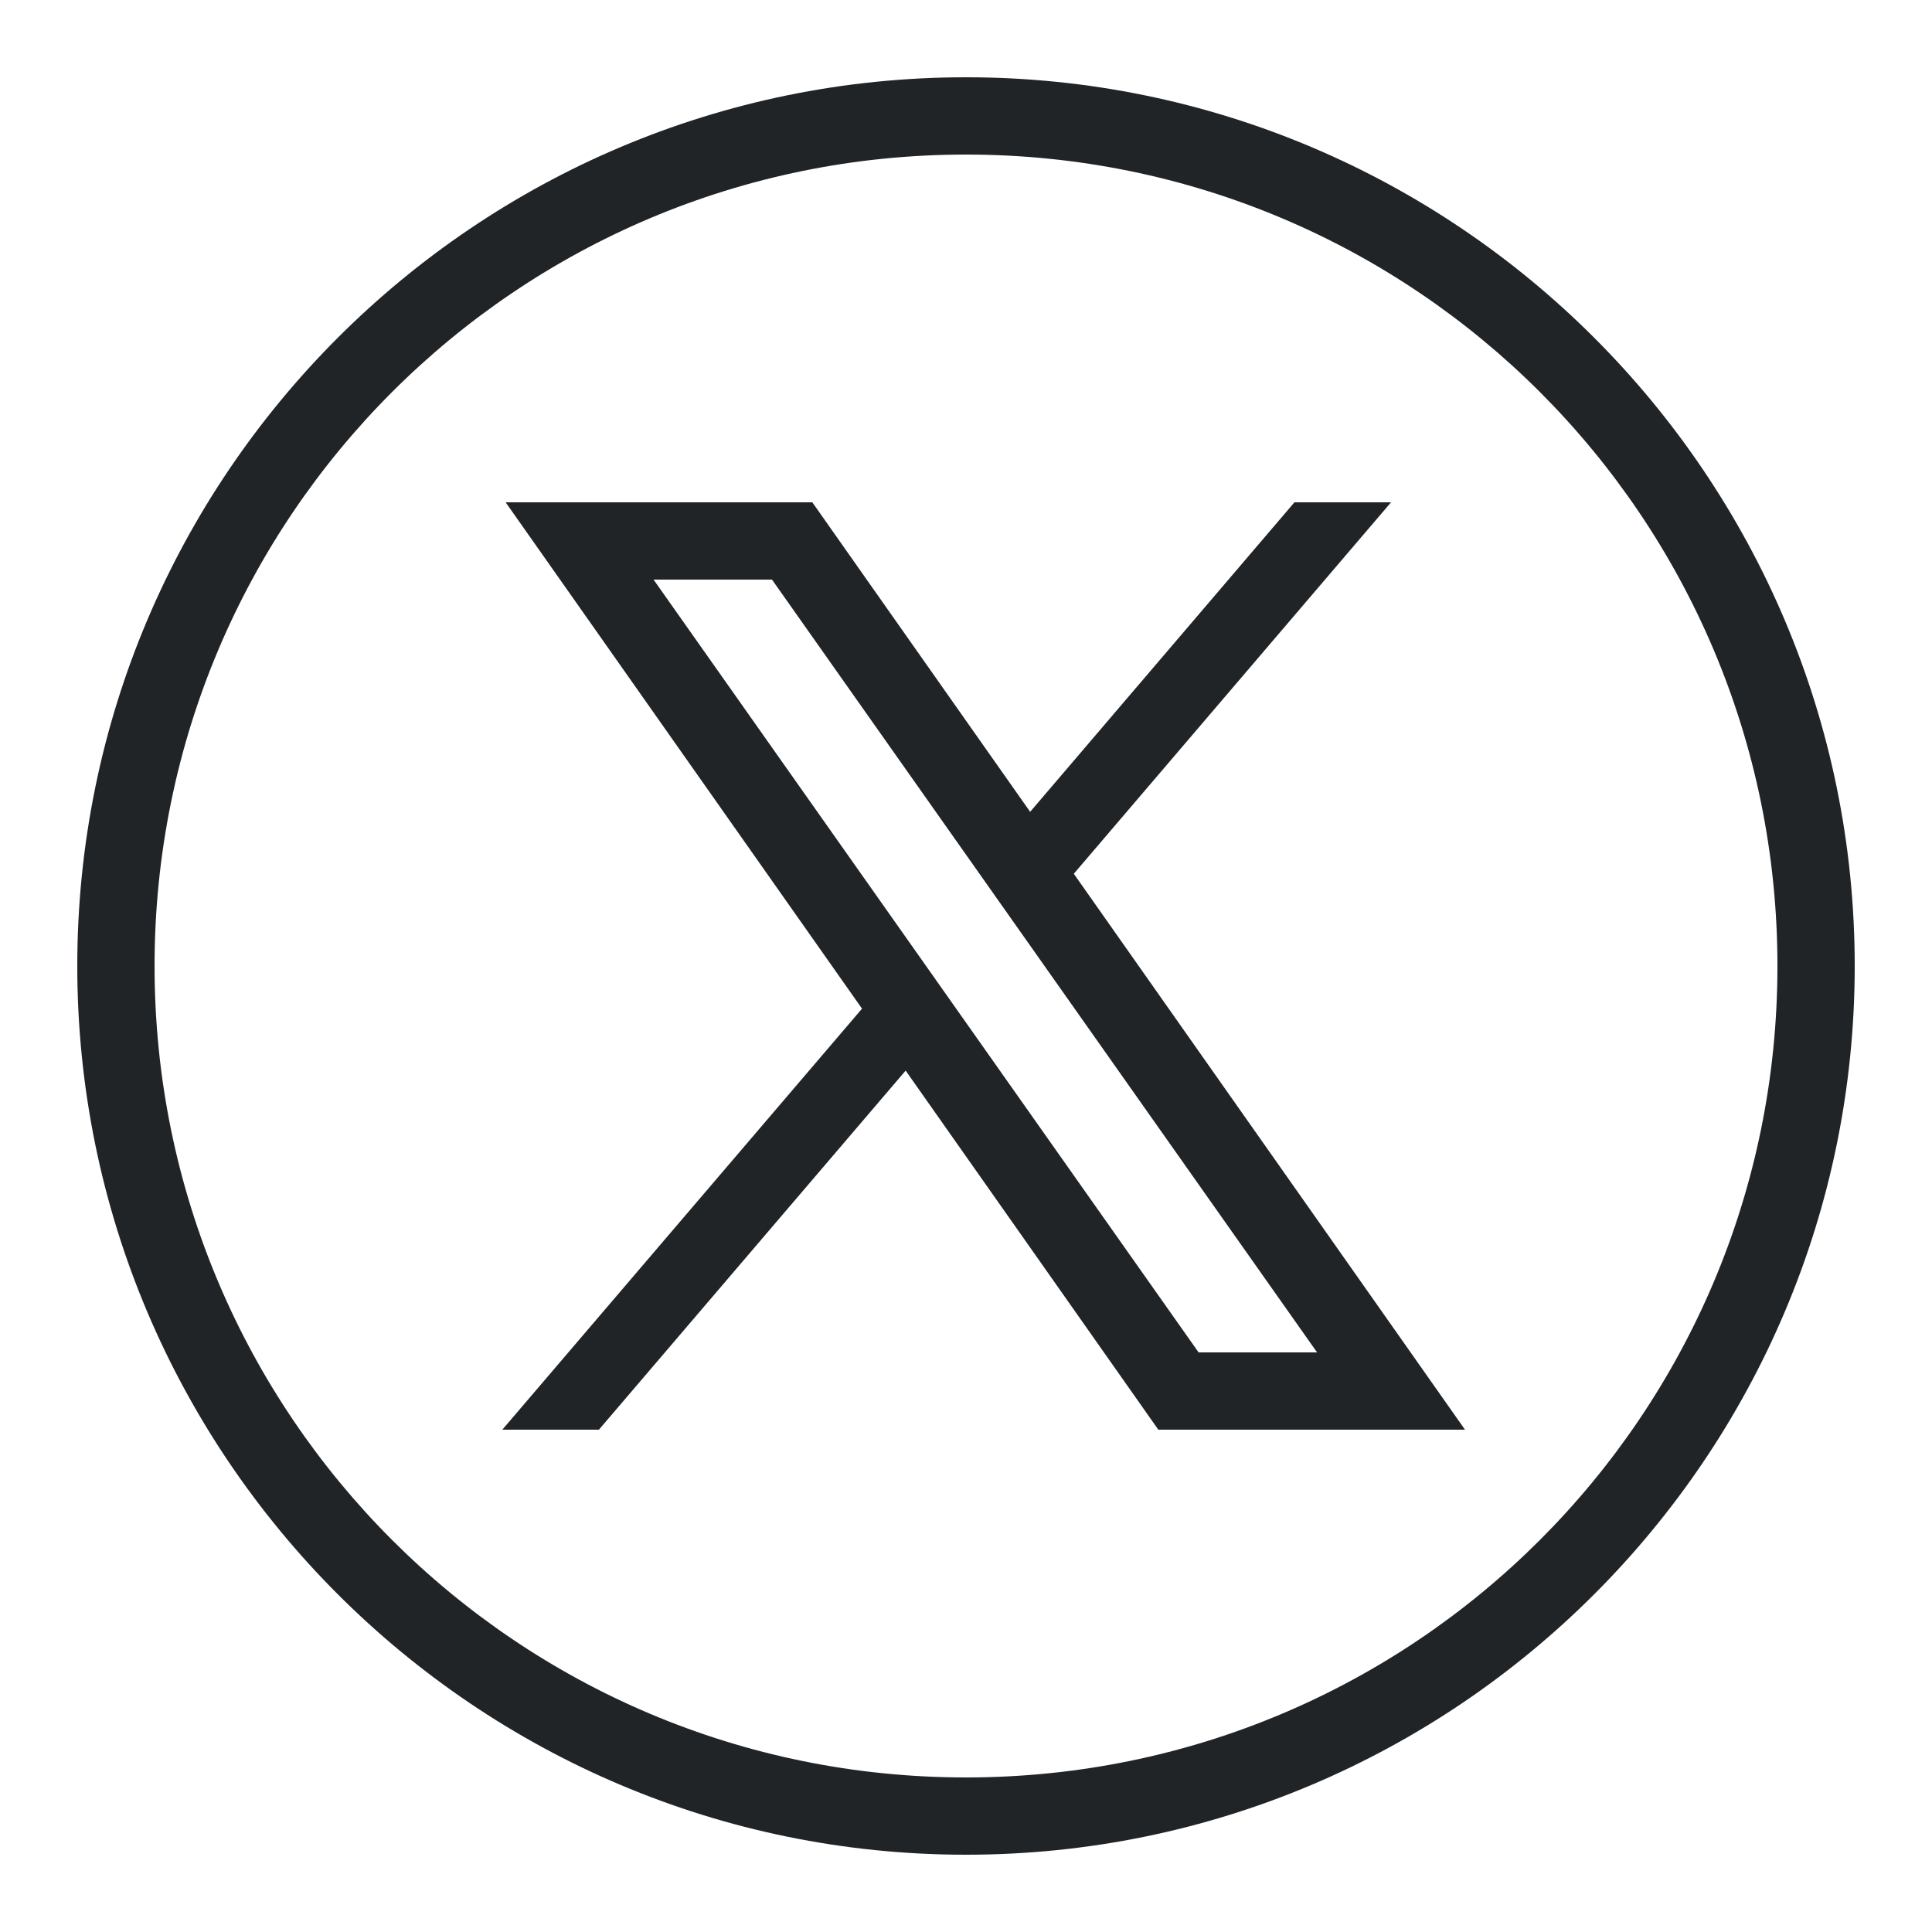
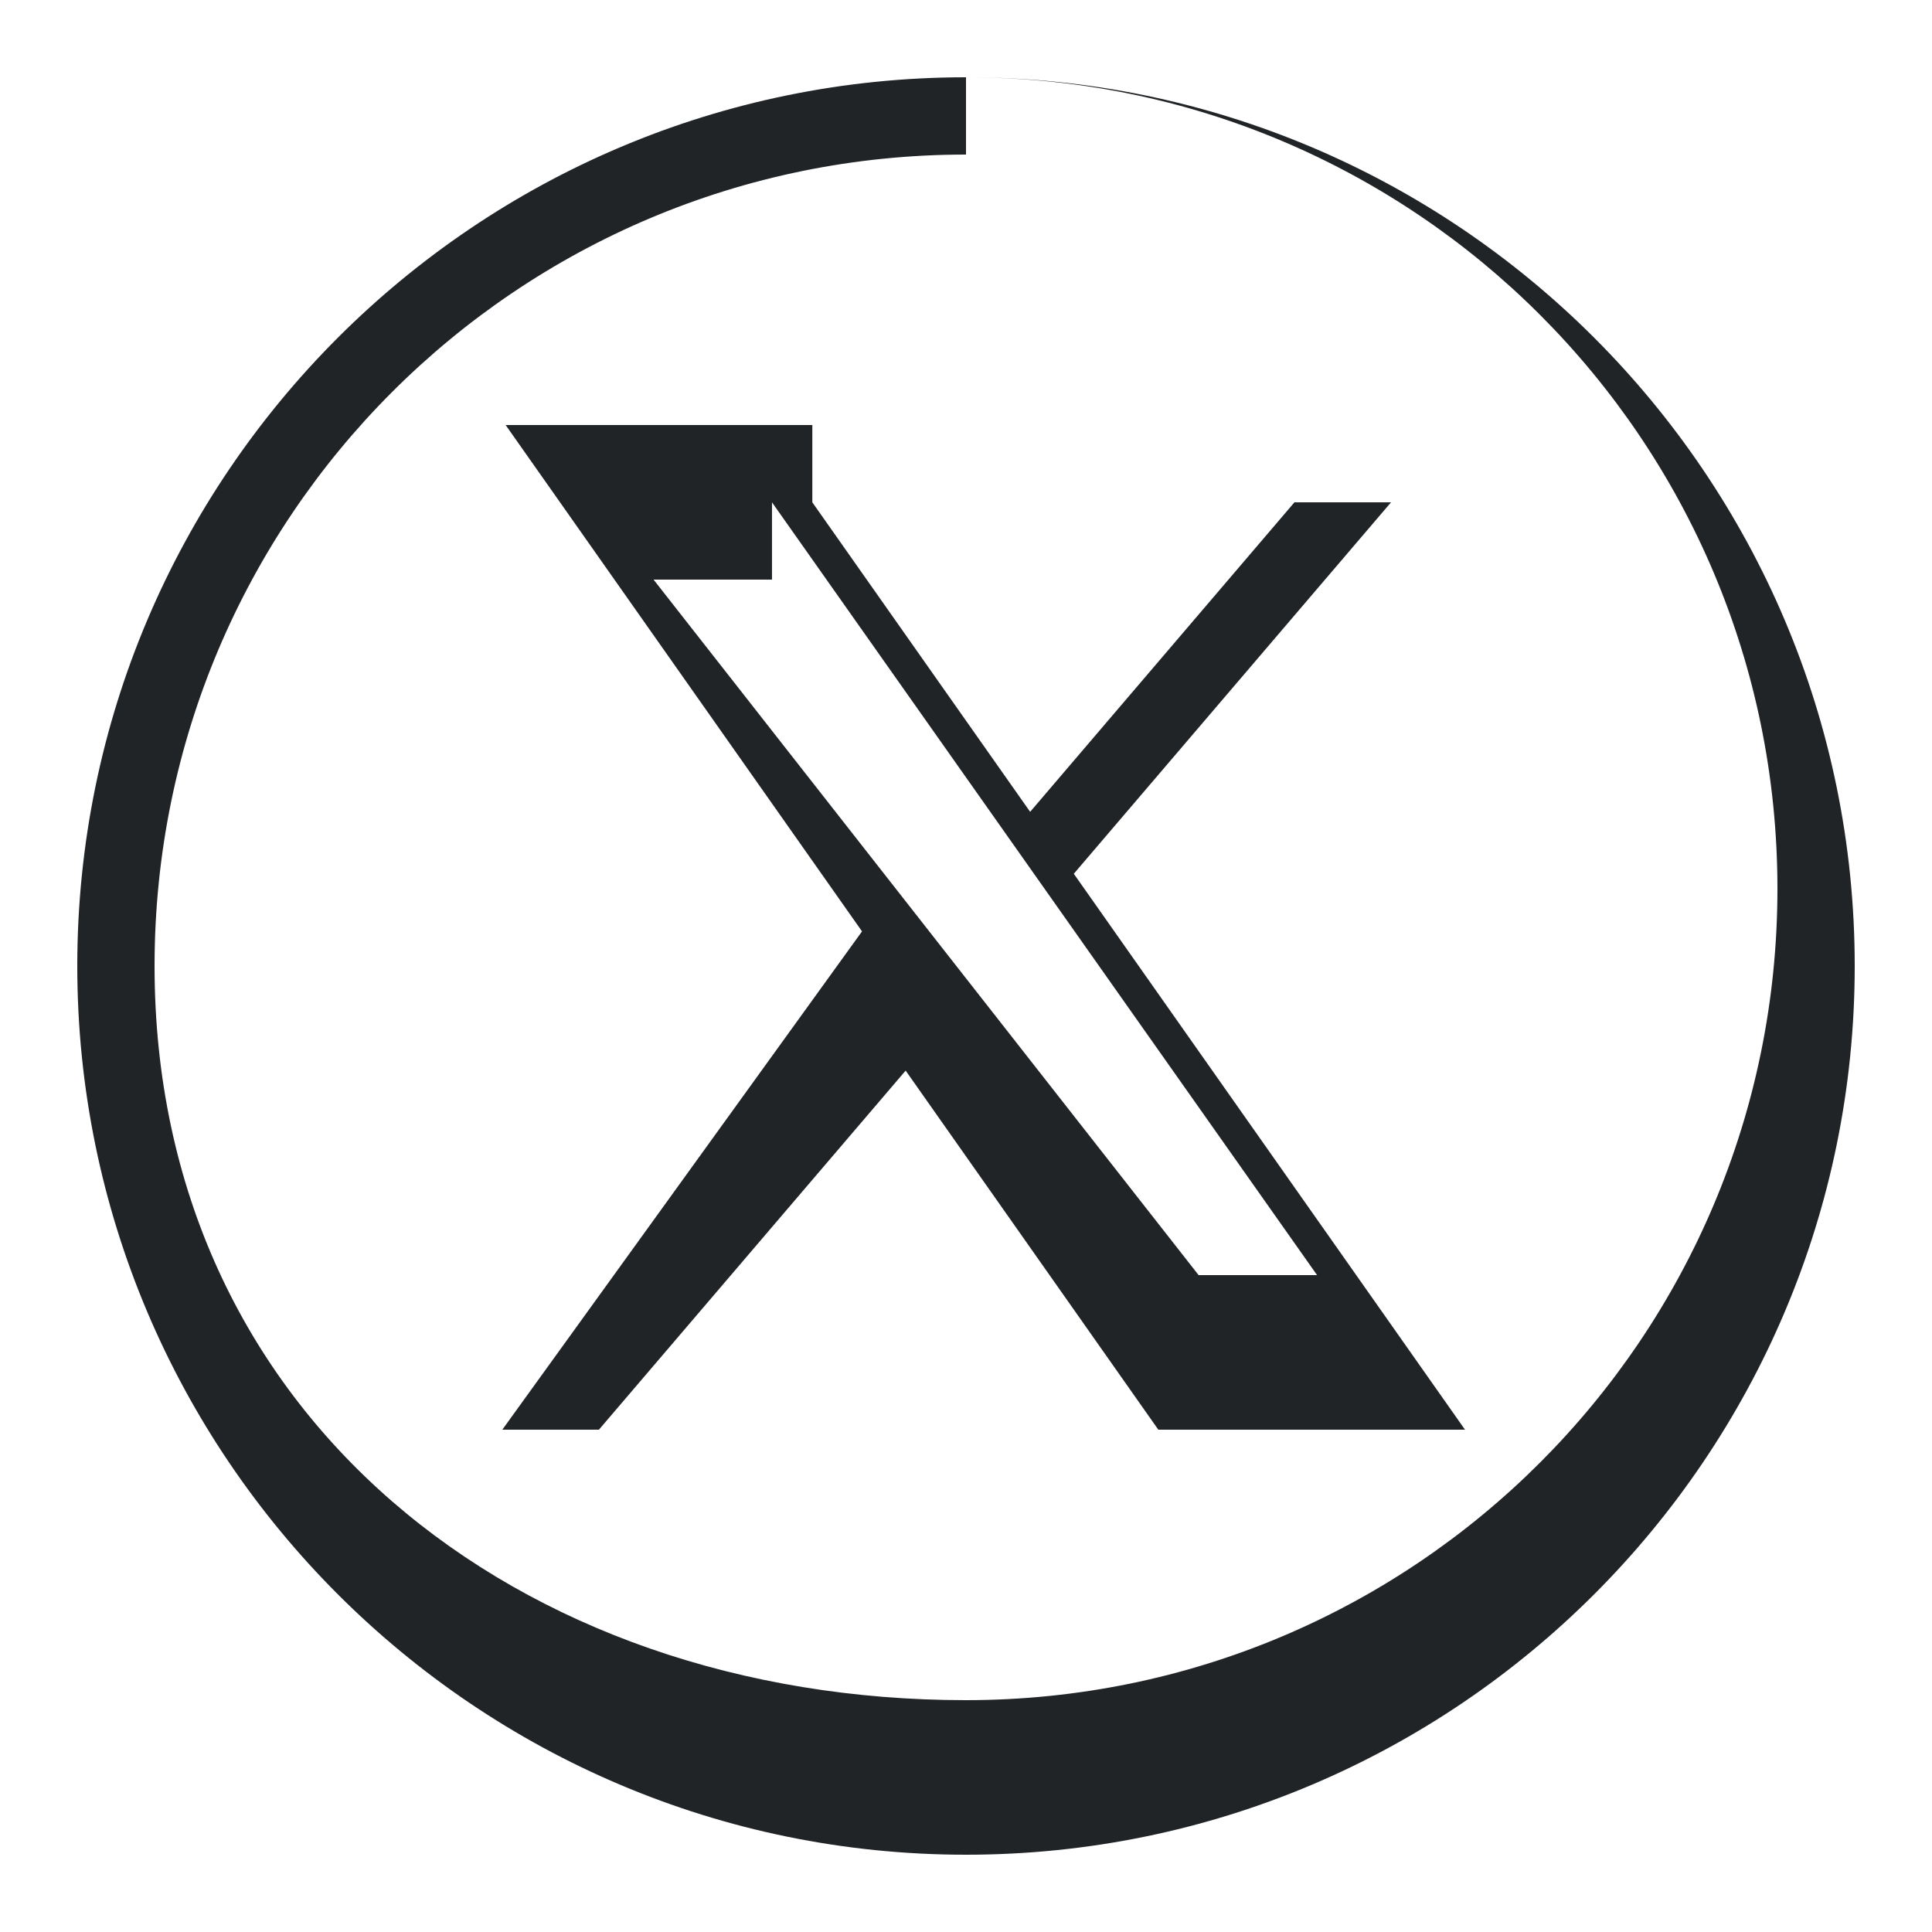
<svg xmlns="http://www.w3.org/2000/svg" width="50" height="50" viewBox="0 0 50 50">
-   <path d="M25 2C12.31 2 2 12.31 2 25s10.31 23 23 23 23-10.31 23-23S37.69 2 25 2zm0 2c11.61 0 21 9.39 21 21s-9.39 21-21 21S4 36.61 4 25 13.39 4 25 4zm-3.977 9h-7.937l9.223 13.104L13 37h2.5l7.938-9.293L29.977 37h7.937L27.79 22.613 36 13h-2.5l-6.84 8.01L21.023 13zm-1.044 2 14.107 20H31.02L16.914 15h3.065z" fill="#212427" fill-rule="evenodd" />
+   <path d="M25 2C12.31 2 2 12.31 2 25s10.31 23 23 23 23-10.31 23-23S37.69 2 25 2zc11.61 0 21 9.39 21 21s-9.39 21-21 21S4 36.61 4 25 13.39 4 25 4zm-3.977 9h-7.937l9.223 13.104L13 37h2.5l7.938-9.293L29.977 37h7.937L27.79 22.613 36 13h-2.5l-6.84 8.01L21.023 13zm-1.044 2 14.107 20H31.02L16.914 15h3.065z" fill="#212427" fill-rule="evenodd" />
</svg>